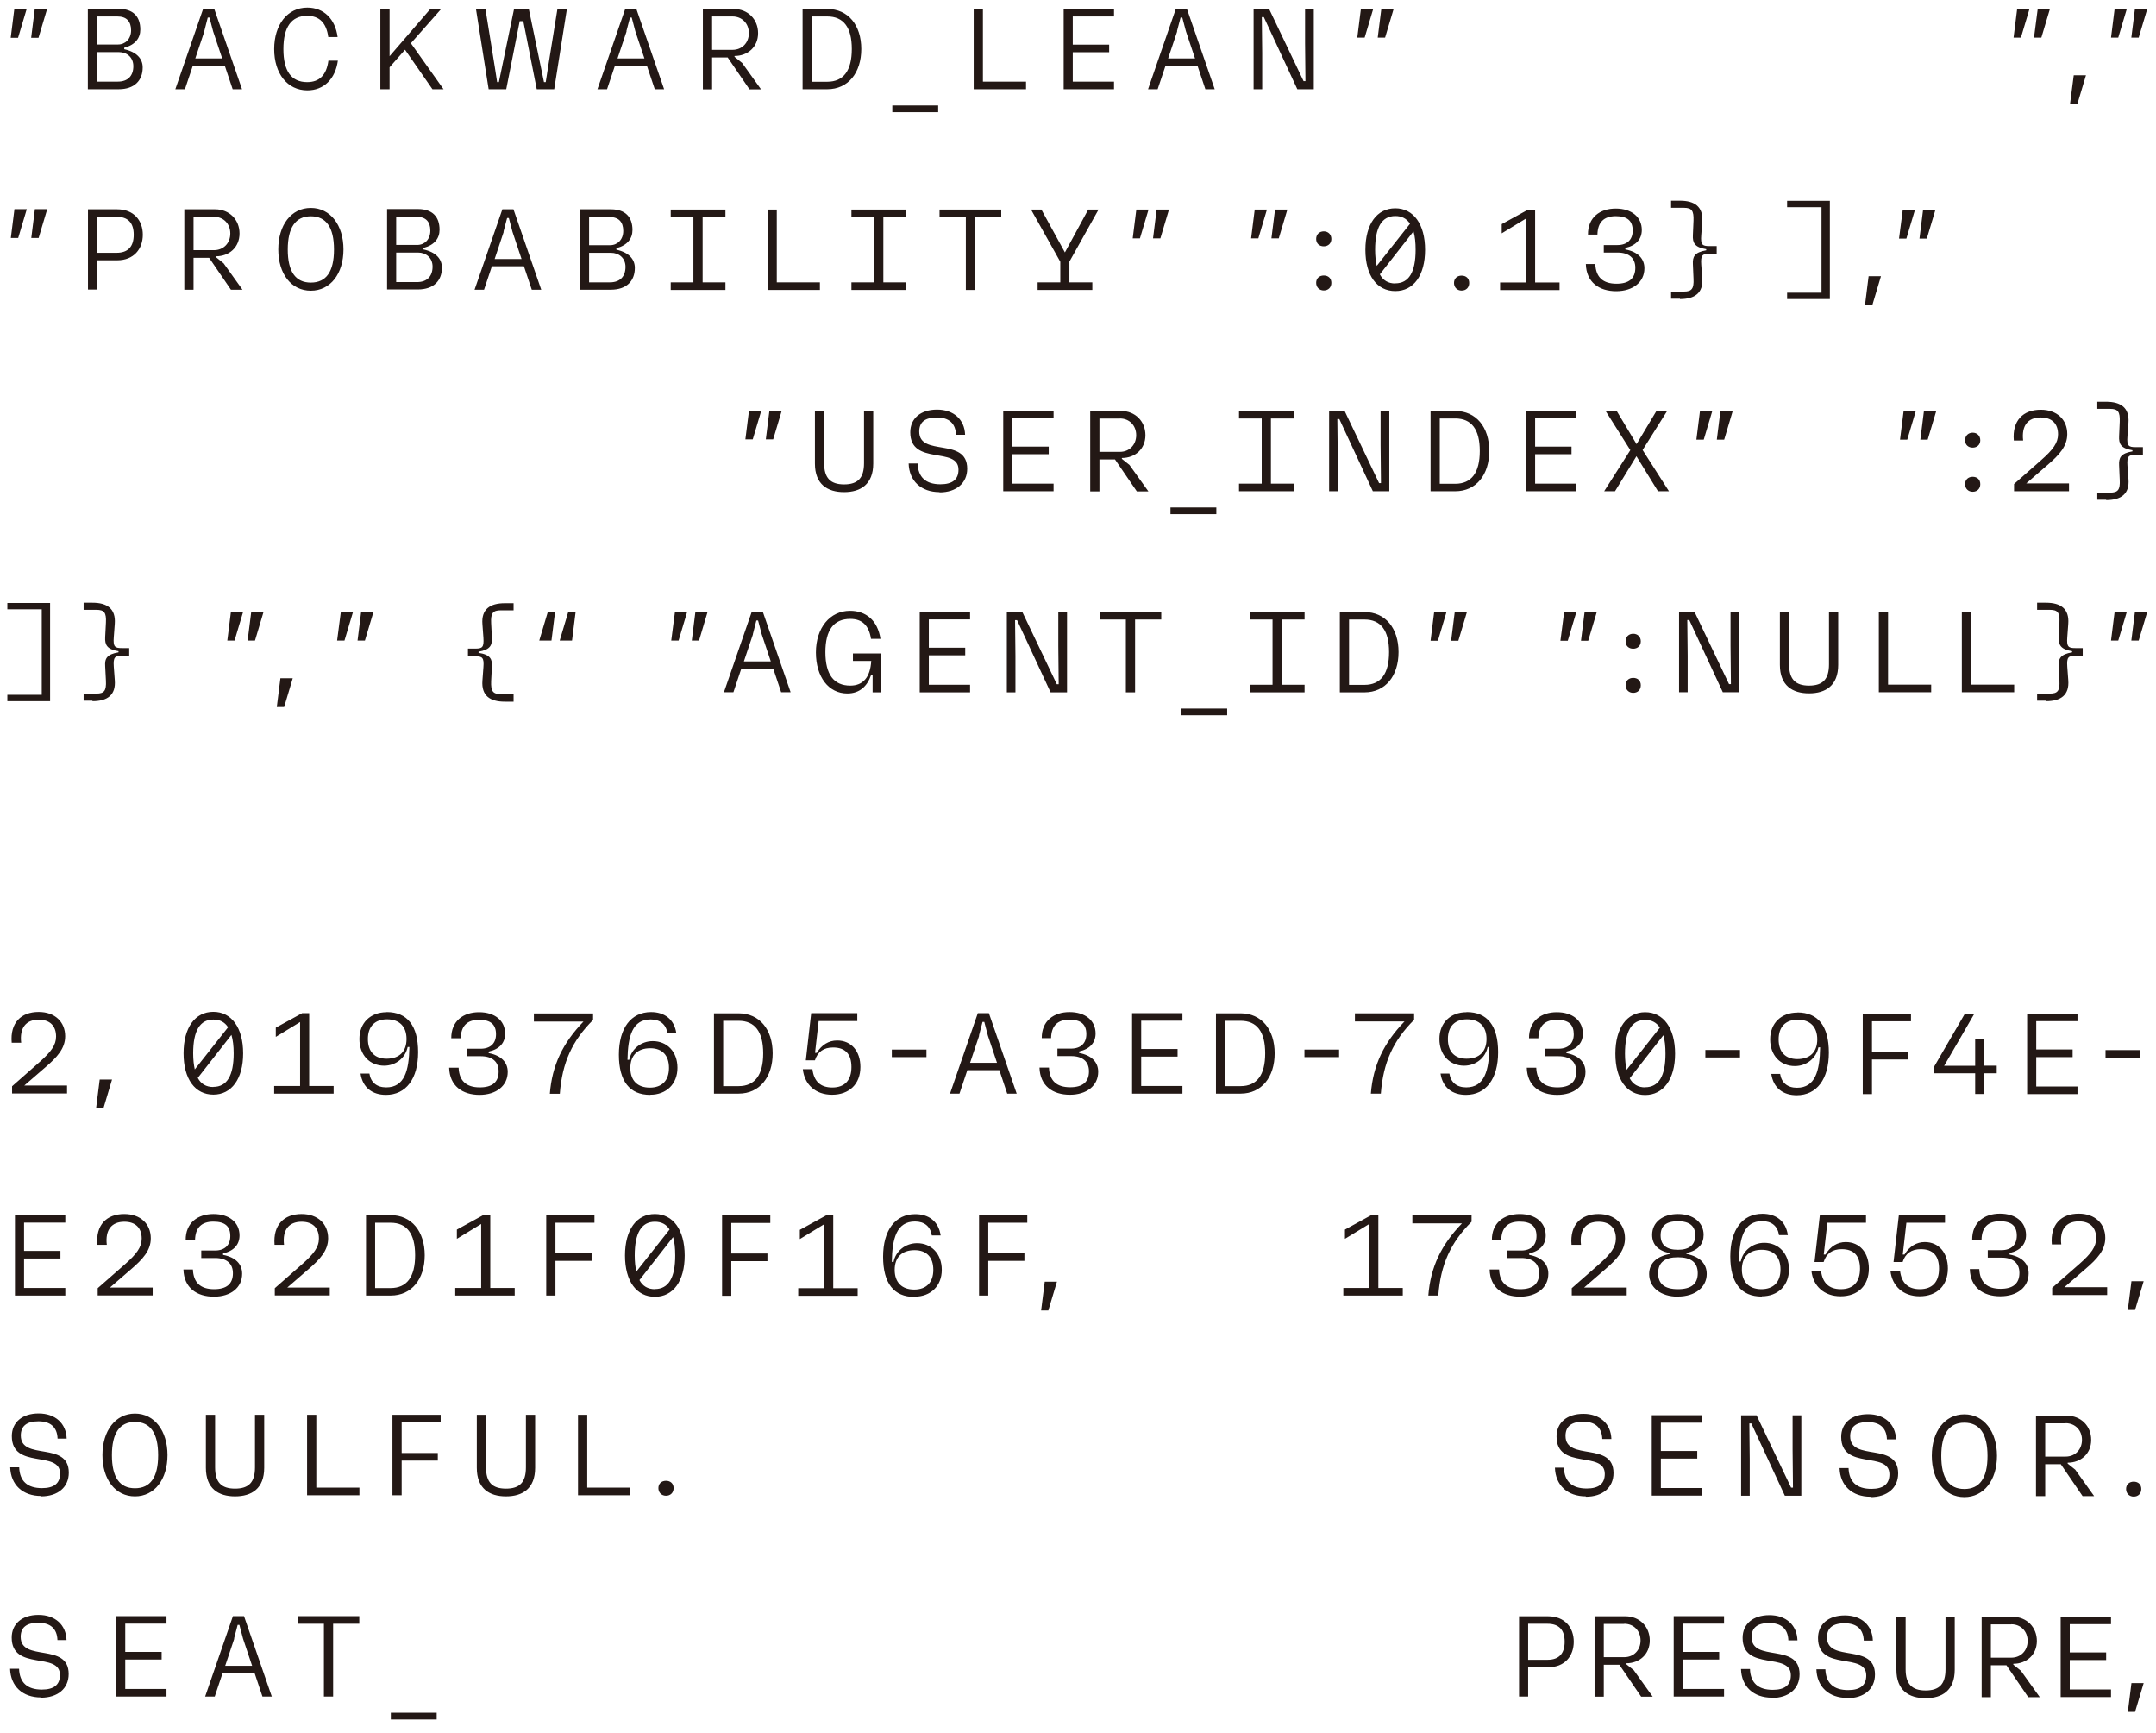
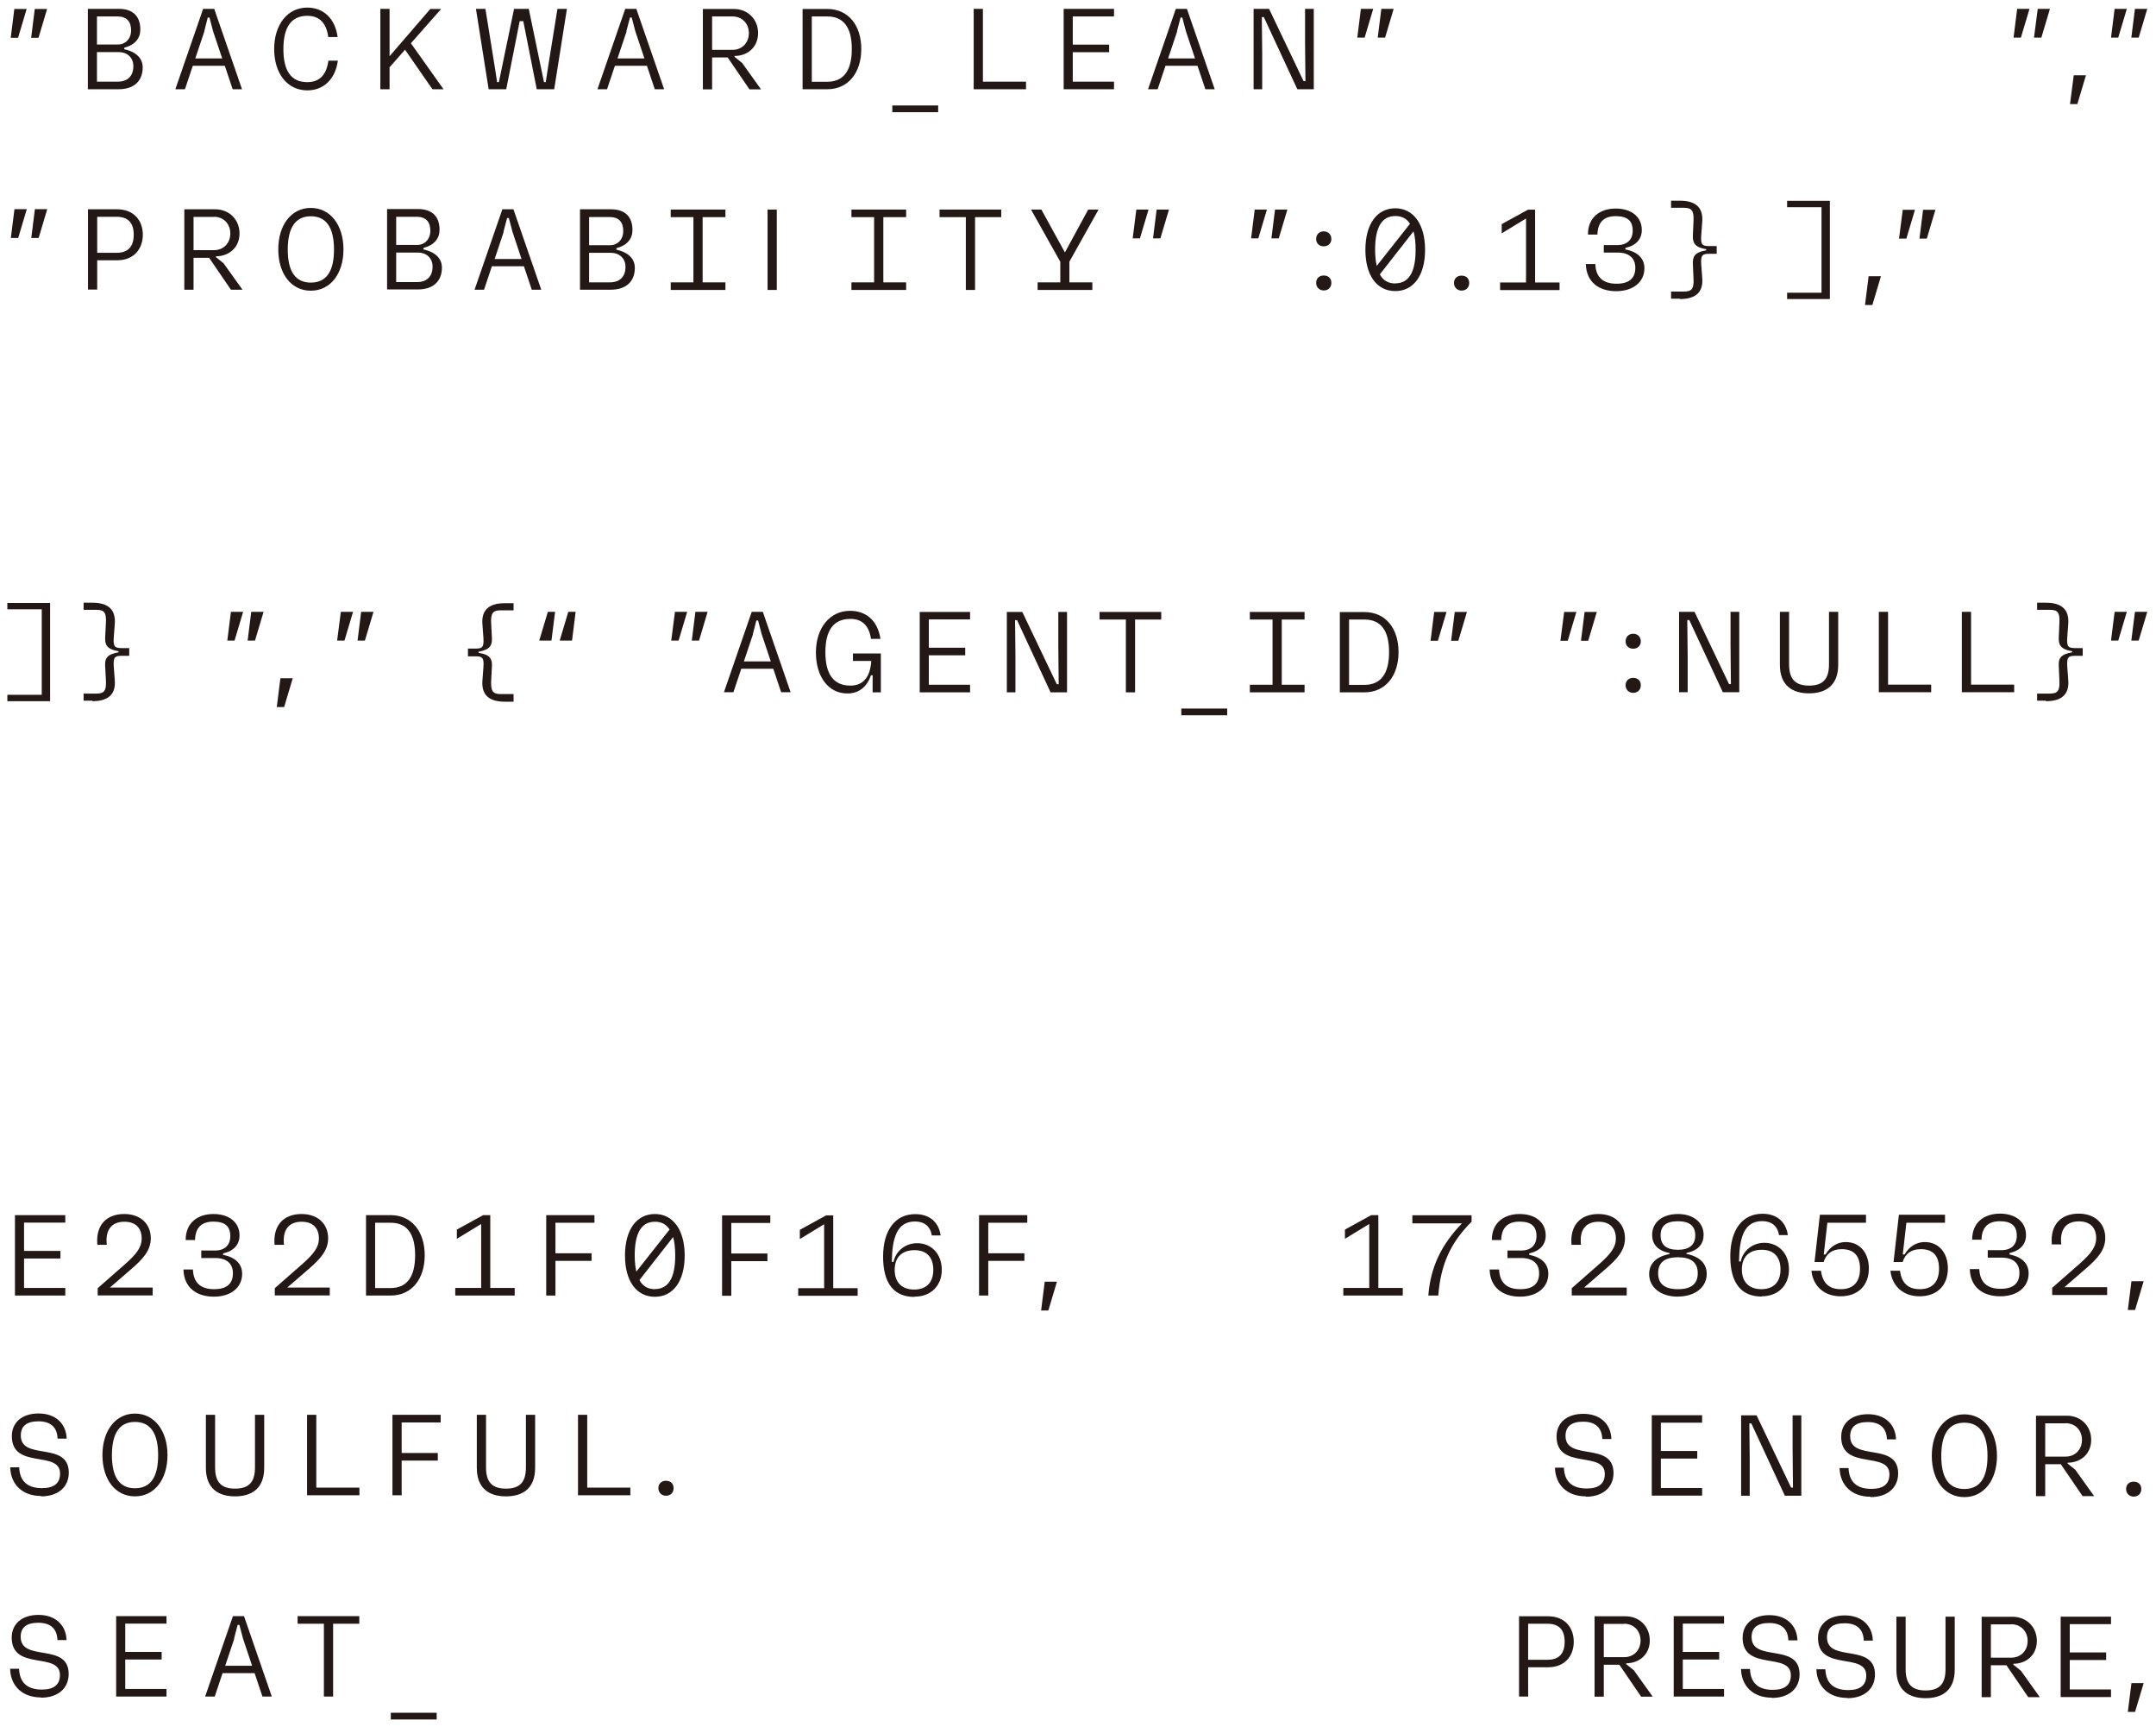
<svg xmlns="http://www.w3.org/2000/svg" width="173" height="139" viewBox="0 0 173 139" fill="none">
  <path d="M171.32 137.329L172.01 135.019H171.03L170.74 137.329H171.33H171.32ZM169.39 129.689H165.35V136.139H169.39V135.529H166.08V133.169H169V132.559H166.08V130.289H169.39V129.679V129.689ZM161.39 130.299C162.15 130.299 162.7 130.859 162.7 131.639C162.7 132.419 162.15 132.979 161.39 132.979H159.75V130.309H161.39V130.299ZM163.67 136.139L162.16 134.029L161.55 133.539V133.469C162.61 133.469 163.44 132.749 163.44 131.639C163.44 130.529 162.62 129.699 161.49 129.699H159.01V136.149H159.75V133.589H161L162.75 136.149H163.67V136.139ZM154.51 136.229C155.84 136.229 156.85 135.609 156.85 133.939V129.689H156.11V133.909C156.11 135.089 155.62 135.609 154.51 135.609C153.4 135.609 152.91 135.079 152.91 133.909V129.689H152.17V133.939C152.17 135.609 153.18 136.229 154.51 136.229ZM148.23 136.229C149.58 136.229 150.45 135.489 150.45 134.329C150.45 131.759 146.6 133.409 146.6 131.349C146.6 130.589 147.07 130.219 148.02 130.219C148.97 130.219 149.52 130.679 149.55 131.609H150.28C150.24 130.379 149.36 129.589 148.03 129.589C146.7 129.589 145.88 130.309 145.88 131.409C145.88 134.119 149.75 132.509 149.75 134.409C149.75 135.189 149.27 135.579 148.3 135.579C147.13 135.579 146.51 135.019 146.47 133.909H145.75C145.79 135.309 146.75 136.209 148.23 136.209M142.18 136.209C143.53 136.209 144.4 135.469 144.4 134.309C144.4 131.739 140.55 133.389 140.55 131.329C140.55 130.569 141.02 130.199 141.97 130.199C142.92 130.199 143.47 130.659 143.5 131.589H144.23C144.19 130.359 143.31 129.569 141.98 129.569C140.65 129.569 139.83 130.289 139.83 131.389C139.83 134.099 143.7 132.489 143.7 134.389C143.7 135.169 143.22 135.559 142.25 135.559C141.08 135.559 140.46 134.999 140.42 133.889H139.7C139.74 135.289 140.7 136.189 142.18 136.189M138.34 129.649H134.3V136.099H138.34V135.489H135.03V133.129H137.95V132.519H135.03V130.249H138.34V129.639V129.649ZM130.33 130.259C131.09 130.259 131.64 130.819 131.64 131.599C131.64 132.379 131.09 132.939 130.33 132.939H128.69V130.269H130.33V130.259ZM132.61 136.099L131.1 133.989L130.49 133.499V133.429C131.55 133.429 132.38 132.709 132.38 131.599C132.38 130.489 131.56 129.659 130.43 129.659H127.95V136.109H128.69V133.549H129.94L131.69 136.109H132.61V136.099ZM122.62 133.139V130.259H124.17C125.09 130.259 125.55 130.739 125.55 131.699C125.55 132.659 125.09 133.149 124.17 133.149H122.62V133.139ZM121.89 129.649V136.099H122.62V133.749H124.22C125.57 133.749 126.28 132.839 126.28 131.699C126.28 130.559 125.56 129.659 124.22 129.659H121.88L121.89 129.649ZM35.04 137.399H31.36V137.939H35.04V137.399ZM23.88 129.649V130.259H25.99V136.099H26.73V130.259H28.83V129.649H23.88ZM18.78 131.449L19.07 130.349H19.21L19.5 131.449L20.23 133.629H18.07L18.8 131.449H18.78ZM21.81 136.099L19.58 129.649H18.69L16.46 136.099H17.23L17.86 134.219H20.43L21.06 136.099H21.83H21.81ZM13.36 129.649H9.32V136.099H13.36V135.489H10.05V133.129H12.97V132.519H10.05V130.249H13.36V129.639V129.649ZM3.29 136.189C4.64 136.189 5.51 135.449 5.51 134.289C5.51 131.719 1.66 133.369 1.66 131.309C1.66 130.549 2.13 130.179 3.08 130.179C4.03 130.179 4.58 130.639 4.61 131.569H5.34C5.3 130.339 4.42 129.549 3.09 129.549C1.76 129.549 0.94 130.269 0.94 131.369C0.94 134.079 4.81 132.469 4.81 134.369C4.81 135.149 4.33 135.539 3.36 135.539C2.19 135.539 1.57 134.979 1.53 133.869H0.81C0.85 135.269 1.81 136.169 3.29 136.169" fill="#231815" />
  <path d="M171.21 120.059C171.57 120.059 171.82 119.819 171.82 119.449C171.82 119.079 171.57 118.859 171.21 118.859C170.85 118.859 170.6 119.089 170.6 119.449C170.6 119.809 170.86 120.059 171.21 120.059ZM165.75 114.169C166.51 114.169 167.06 114.729 167.06 115.509C167.06 116.289 166.51 116.849 165.75 116.849H164.11V114.179H165.75V114.169ZM168.03 120.009L166.52 117.899L165.91 117.409V117.339C166.97 117.339 167.8 116.619 167.8 115.509C167.8 114.399 166.98 113.569 165.85 113.569H163.37V120.019H164.11V117.459H165.36L167.11 120.019H168.03V120.009ZM157.62 119.449C156.38 119.449 155.77 118.569 155.77 116.799C155.77 115.029 156.39 114.129 157.62 114.129C158.85 114.129 159.48 115.019 159.48 116.799C159.48 118.579 158.85 119.449 157.62 119.449ZM157.62 120.099C159.19 120.099 160.24 118.739 160.24 116.789C160.24 114.839 159.19 113.459 157.62 113.459C156.05 113.459 155.01 114.829 155.01 116.789C155.01 118.749 156.05 120.099 157.62 120.099ZM150.09 120.099C151.44 120.099 152.31 119.359 152.31 118.199C152.31 115.629 148.46 117.279 148.46 115.219C148.46 114.459 148.93 114.079 149.88 114.079C150.83 114.079 151.38 114.539 151.41 115.469H152.14C152.1 114.239 151.22 113.449 149.89 113.449C148.56 113.449 147.74 114.169 147.74 115.269C147.74 117.979 151.61 116.369 151.61 118.269C151.61 119.049 151.13 119.439 150.16 119.439C148.99 119.439 148.37 118.879 148.33 117.769H147.61C147.65 119.169 148.61 120.069 150.09 120.069M140.4 119.979V117.069L140.37 114.189H140.53L143.22 119.989H144.54V113.539H143.84V116.289L143.87 119.339H143.72L140.95 113.539H139.71V119.989H140.41L140.4 119.979ZM136.58 113.529H132.54V119.979H136.58V119.369H133.27V117.009H136.19V116.399H133.27V114.129H136.58V113.519V113.529ZM127.25 120.069C128.6 120.069 129.47 119.329 129.47 118.169C129.47 115.599 125.62 117.249 125.62 115.189C125.62 114.429 126.09 114.049 127.04 114.049C127.99 114.049 128.54 114.509 128.57 115.439H129.3C129.26 114.209 128.38 113.419 127.05 113.419C125.72 113.419 124.9 114.139 124.9 115.239C124.9 117.949 128.77 116.339 128.77 118.239C128.77 119.019 128.29 119.409 127.32 119.409C126.15 119.409 125.53 118.849 125.49 117.739H124.77C124.81 119.139 125.77 120.039 127.25 120.039M53.44 119.989C53.8 119.989 54.05 119.749 54.05 119.379C54.05 119.009 53.8 118.789 53.44 118.789C53.08 118.789 52.83 119.019 52.83 119.379C52.83 119.739 53.09 119.989 53.44 119.989ZM47.12 113.499H46.38V119.949H50.58V119.339H47.12V113.499ZM40.6 120.039C41.93 120.039 42.94 119.419 42.94 117.749V113.499H42.2V117.719C42.2 118.899 41.71 119.419 40.6 119.419C39.49 119.419 39 118.899 39 117.719V113.499H38.26V117.749C38.26 119.419 39.27 120.039 40.6 120.039ZM35.36 113.499H31.49V119.949H32.23V117.169H35.13V116.559H32.23V114.109H35.36V113.499ZM25.38 113.499H24.64V119.949H28.84V119.339H25.38V113.499ZM18.86 120.039C20.19 120.039 21.2 119.419 21.2 117.749V113.499H20.46V117.719C20.46 118.899 19.97 119.419 18.86 119.419C17.75 119.419 17.26 118.899 17.26 117.719V113.499H16.52V117.749C16.52 119.419 17.53 120.039 18.86 120.039ZM10.83 119.389C9.6 119.389 8.98 118.509 8.98 116.739C8.98 114.969 9.6 114.069 10.83 114.069C12.06 114.069 12.69 114.959 12.69 116.739C12.69 118.519 12.06 119.389 10.83 119.389ZM10.83 120.039C12.4 120.039 13.44 118.679 13.44 116.729C13.44 114.779 12.39 113.399 10.83 113.399C9.27 113.399 8.22 114.769 8.22 116.729C8.22 118.689 9.26 120.039 10.83 120.039ZM3.3 120.039C4.65 120.039 5.52 119.299 5.52 118.139C5.52 115.569 1.67 117.219 1.67 115.159C1.67 114.399 2.14 114.019 3.09 114.019C4.04 114.019 4.59 114.479 4.62 115.409H5.35C5.31 114.179 4.43 113.389 3.1 113.389C1.77 113.389 0.95 114.109 0.95 115.209C0.95 117.919 4.82 116.309 4.82 118.209C4.82 118.989 4.34 119.379 3.37 119.379C2.2 119.379 1.58 118.819 1.54 117.709H0.82C0.86 119.109 1.82 120.009 3.3 120.009" fill="#231815" />
  <path d="M171.32 105.089L172.01 102.779H171.03L170.74 105.089H171.33H171.32ZM165.65 103.259L167.35 101.789C168.28 100.989 168.93 100.289 168.93 99.309C168.93 98.159 168.11 97.359 166.8 97.359C165.39 97.359 164.5 98.229 164.64 99.829H165.4C165.26 98.649 165.77 97.979 166.81 97.979C167.7 97.979 168.2 98.469 168.2 99.329C168.2 100.019 167.79 100.569 166.86 101.389L164.67 103.309V103.889H169.08V103.259H165.65ZM160.51 103.989C161.85 103.989 162.78 103.269 162.78 102.149C162.78 101.389 162.27 100.829 161.25 100.639V100.519C162.14 100.319 162.57 99.789 162.57 99.079C162.57 98.039 161.75 97.359 160.48 97.359C159.21 97.359 158.24 98.069 158.25 99.449H159C159.02 98.459 159.52 97.969 160.47 97.969C161.42 97.969 161.83 98.359 161.83 99.129C161.83 99.859 161.38 100.289 160.6 100.289H159.5V100.889H160.61C161.54 100.889 162.04 101.339 162.04 102.109C162.04 102.969 161.53 103.389 160.53 103.389C159.44 103.389 158.87 102.859 158.82 101.809H158.06C158.1 103.279 159.13 103.989 160.5 103.989M154.44 99.639C153.79 99.639 153.21 99.979 152.82 100.639H152.68L152.97 98.089H156.07V97.449H152.37L151.94 101.239H152.67C152.89 100.549 153.38 100.209 154.13 100.209C155.11 100.209 155.59 100.739 155.59 101.779C155.59 102.819 155.07 103.419 154.05 103.419C153.11 103.419 152.58 102.929 152.46 101.939H151.69C151.82 103.179 152.72 103.989 154.03 103.989C155.42 103.989 156.3 103.129 156.3 101.759C156.3 100.499 155.57 99.639 154.45 99.639M148.1 99.639C147.45 99.639 146.87 99.979 146.48 100.639H146.34L146.63 98.089H149.73V97.449H146.03L145.6 101.239H146.33C146.55 100.549 147.04 100.209 147.78 100.209C148.76 100.209 149.25 100.739 149.25 101.779C149.25 102.819 148.73 103.419 147.71 103.419C146.77 103.419 146.24 102.929 146.12 101.939H145.35C145.48 103.179 146.38 103.989 147.69 103.989C149.08 103.989 149.96 103.129 149.96 101.759C149.96 100.499 149.23 99.639 148.11 99.639M141.34 103.419C140.35 103.419 139.77 102.849 139.77 101.839C139.77 100.829 140.35 100.259 141.37 100.259C142.33 100.259 142.87 100.829 142.87 101.839C142.87 102.849 142.31 103.419 141.33 103.419M141.37 103.989C142.66 103.989 143.55 103.129 143.55 101.839C143.55 100.549 142.71 99.699 141.57 99.699C140.62 99.699 139.85 100.339 139.68 101.199H139.54C139.57 99.309 139.93 97.959 141.4 97.959C142.16 97.959 142.64 98.359 142.75 99.079H143.46C143.29 97.929 142.49 97.369 141.42 97.369C139.81 97.369 138.84 98.659 138.84 100.789C138.84 102.919 139.71 104.009 141.36 104.009M134.64 103.419C133.58 103.419 133.05 102.999 133.05 102.139C133.05 101.279 133.58 100.859 134.64 100.859C135.7 100.859 136.23 101.279 136.23 102.139C136.23 102.999 135.7 103.419 134.64 103.419ZM134.64 100.259C133.71 100.259 133.25 99.869 133.25 99.099C133.25 98.329 133.71 97.969 134.64 97.969C135.57 97.969 136.03 98.349 136.03 99.099C136.03 99.849 135.57 100.259 134.64 100.259ZM134.64 104.009C136.03 104.009 136.95 103.249 136.95 102.199C136.95 101.399 136.43 100.809 135.32 100.589V100.519C136.29 100.309 136.7 99.779 136.7 99.059C136.7 98.059 135.87 97.389 134.64 97.389C133.41 97.389 132.57 98.049 132.57 99.059C132.57 99.799 132.99 100.319 133.97 100.529V100.599C132.85 100.809 132.33 101.409 132.33 102.209C132.33 103.269 133.25 104.019 134.64 104.019M127.11 103.289L128.81 101.819C129.74 101.019 130.39 100.319 130.39 99.339C130.39 98.189 129.57 97.389 128.26 97.389C126.85 97.389 125.96 98.259 126.1 99.859H126.86C126.72 98.679 127.23 98.009 128.27 98.009C129.16 98.009 129.66 98.499 129.66 99.359C129.66 100.049 129.24 100.599 128.31 101.419L126.12 103.339V103.919H130.53V103.289H127.1H127.11ZM121.97 104.019C123.31 104.019 124.24 103.299 124.24 102.179C124.24 101.419 123.73 100.859 122.71 100.669V100.549C123.6 100.349 124.03 99.819 124.03 99.109C124.03 98.069 123.21 97.389 121.94 97.389C120.67 97.389 119.7 98.099 119.71 99.479H120.46C120.48 98.489 120.98 97.999 121.93 97.999C122.88 97.999 123.29 98.389 123.29 99.159C123.29 99.889 122.84 100.319 122.06 100.319H120.96V100.919H122.07C123 100.919 123.5 101.369 123.5 102.139C123.5 102.999 122.99 103.419 121.99 103.419C120.9 103.419 120.33 102.889 120.29 101.839H119.53C119.57 103.309 120.6 104.019 121.97 104.019ZM113.33 98.139H117.31C115.65 99.859 114.79 101.639 114.61 103.929H115.41C115.6 101.439 116.4 99.679 118.08 98.009V97.489H113.33V98.149V98.139ZM110.6 97.479H110.03L107.92 98.639V99.379L109.87 98.189V103.319H107.79V103.929H112.56V103.319H110.6V97.479ZM84.12 105.129L84.81 102.819H83.83L83.54 105.129H84.13H84.12ZM82.43 97.479H78.56V103.929H79.3V101.149H82.2V100.539H79.3V98.089H82.43V97.479ZM73.36 103.449C72.37 103.449 71.79 102.879 71.79 101.869C71.79 100.859 72.37 100.289 73.39 100.289C74.35 100.289 74.89 100.859 74.89 101.869C74.89 102.879 74.33 103.449 73.35 103.449M73.39 104.019C74.68 104.019 75.57 103.159 75.57 101.869C75.57 100.579 74.73 99.729 73.59 99.729C72.64 99.729 71.87 100.369 71.7 101.229H71.56C71.59 99.339 71.95 97.989 73.42 97.989C74.18 97.989 74.66 98.389 74.77 99.109H75.48C75.31 97.959 74.51 97.399 73.44 97.399C71.83 97.399 70.86 98.689 70.86 100.819C70.86 102.949 71.73 104.039 73.37 104.039M66.86 97.499H66.29L64.18 98.659V99.399L66.13 98.209V103.339H64.05V103.949H68.82V103.339H66.86V97.499ZM61.81 97.499H57.94V103.949H58.68V101.169H61.58V100.559H58.68V98.109H61.81V97.499ZM52.55 103.419C51.99 103.419 51.57 103.179 51.31 102.689L54.01 99.239C54.13 99.639 54.18 100.129 54.18 100.719C54.18 102.509 53.64 103.409 52.55 103.409M52.55 98.009C53.07 98.009 53.46 98.209 53.73 98.629L51.06 102.009C50.98 101.649 50.93 101.219 50.93 100.719C50.93 98.909 51.47 98.009 52.55 98.009ZM52.55 97.389C51.08 97.389 50.15 98.649 50.15 100.719C50.15 102.789 51.08 104.029 52.55 104.029C54.02 104.029 54.94 102.769 54.94 100.719C54.94 98.669 54.01 97.389 52.55 97.389ZM47.7 97.479H43.83V103.929H44.57V101.149H47.47V100.539H44.57V98.089H47.7V97.479ZM39.34 97.479H38.77L36.66 98.639V99.379L38.61 98.189V103.319H36.53V103.929H41.3V103.319H39.34V97.479ZM30.1 103.319V98.089H31.34C32.65 98.089 33.31 98.969 33.31 100.699C33.31 102.429 32.65 103.329 31.34 103.329H30.1V103.319ZM29.37 97.479V103.929H31.35C33.03 103.929 34.08 102.609 34.08 100.699C34.08 98.789 33.03 97.479 31.35 97.479H29.37ZM23.05 103.289L24.75 101.819C25.68 101.019 26.33 100.319 26.33 99.339C26.33 98.189 25.51 97.389 24.2 97.389C22.79 97.389 21.9 98.259 22.03 99.859H22.79C22.65 98.679 23.16 98.009 24.2 98.009C25.09 98.009 25.59 98.499 25.59 99.359C25.59 100.049 25.17 100.599 24.24 101.419L22.05 103.339V103.919H26.46V103.289H23.03H23.05ZM17.17 104.019C18.51 104.019 19.43 103.299 19.43 102.179C19.43 101.419 18.92 100.859 17.9 100.669V100.549C18.79 100.349 19.22 99.819 19.22 99.109C19.22 98.069 18.4 97.389 17.13 97.389C15.86 97.389 14.89 98.099 14.9 99.479H15.65C15.67 98.489 16.17 97.999 17.12 97.999C18.07 97.999 18.48 98.389 18.48 99.159C18.48 99.889 18.03 100.319 17.25 100.319H16.15V100.919H17.26C18.19 100.919 18.69 101.369 18.69 102.139C18.69 102.999 18.18 103.419 17.18 103.419C16.09 103.419 15.52 102.889 15.48 101.839H14.72C14.76 103.309 15.79 104.019 17.16 104.019M8.82 103.289L10.52 101.819C11.45 101.019 12.1 100.319 12.1 99.339C12.1 98.189 11.28 97.389 9.97 97.389C8.56 97.389 7.67 98.259 7.81 99.859H8.57C8.43 98.679 8.94 98.009 9.98 98.009C10.87 98.009 11.37 98.499 11.37 99.359C11.37 100.049 10.96 100.599 10.03 101.419L7.84 103.339V103.919H12.25V103.289H8.82ZM5.24 97.479H1.2V103.929H5.24V103.319H1.93V100.959H4.85V100.349H1.93V98.079H5.24V97.469V97.479Z" fill="#231815" />
-   <path d="M171.73 84.24H168.95V84.84H171.73V84.24ZM166.7 81.32H162.66V87.77H166.7V87.16H163.39V84.8H166.31V84.19H163.39V81.92H166.7V81.31V81.32ZM159.18 85.5V83.32H158.49V85.5H156L157.25 83.35L158.43 81.31H157.67L155.19 85.58V86.1H158.49V87.76H159.18V86.1H160.22V85.49H159.18V85.5ZM153.34 81.32H149.47V87.77H150.21V84.99H153.11V84.38H150.21V81.93H153.34V81.32ZM144.25 81.8C145.24 81.8 145.82 82.37 145.82 83.38C145.82 84.39 145.24 84.96 144.22 84.96C143.26 84.96 142.72 84.39 142.72 83.38C142.72 82.37 143.28 81.8 144.26 81.8M144.22 81.23C142.93 81.23 142.04 82.08 142.04 83.38C142.04 84.68 142.88 85.52 144.02 85.52C144.97 85.52 145.74 84.88 145.91 84.02H146.05C146.02 85.91 145.66 87.26 144.19 87.26C143.43 87.26 142.95 86.86 142.84 86.15H142.13C142.3 87.3 143.1 87.86 144.17 87.86C145.78 87.86 146.75 86.57 146.75 84.44C146.75 82.31 145.88 81.22 144.23 81.22M139.62 84.23H136.84V84.83H139.62V84.23ZM132.01 87.23C131.45 87.23 131.03 86.99 130.77 86.5L133.47 83.05C133.59 83.45 133.64 83.94 133.64 84.53C133.64 86.32 133.1 87.22 132.01 87.22M132.01 81.82C132.53 81.82 132.92 82.02 133.19 82.44L130.52 85.82C130.44 85.46 130.39 85.03 130.39 84.53C130.39 82.72 130.93 81.82 132.01 81.82ZM132.01 81.2C130.55 81.2 129.62 82.46 129.62 84.53C129.62 86.6 130.55 87.84 132.01 87.84C133.47 87.84 134.41 86.58 134.41 84.53C134.41 82.48 133.48 81.2 132.01 81.2ZM124.95 87.83C126.29 87.83 127.22 87.11 127.22 85.99C127.22 85.23 126.71 84.67 125.69 84.48V84.36C126.58 84.16 127.01 83.63 127.01 82.92C127.01 81.88 126.19 81.2 124.92 81.2C123.65 81.2 122.68 81.91 122.69 83.29H123.44C123.46 82.3 123.96 81.81 124.92 81.81C125.88 81.81 126.28 82.2 126.28 82.97C126.28 83.7 125.83 84.13 125.05 84.13H123.95V84.73H125.05C125.98 84.73 126.48 85.18 126.48 85.95C126.48 86.81 125.97 87.23 124.97 87.23C123.88 87.23 123.31 86.7 123.27 85.65H122.51C122.55 87.12 123.58 87.83 124.95 87.83ZM117.71 81.77C118.7 81.77 119.28 82.34 119.28 83.35C119.28 84.36 118.7 84.93 117.68 84.93C116.72 84.93 116.18 84.36 116.18 83.35C116.18 82.34 116.74 81.77 117.72 81.77M117.68 81.2C116.39 81.2 115.5 82.05 115.5 83.35C115.5 84.65 116.34 85.49 117.48 85.49C118.43 85.49 119.2 84.85 119.37 83.99H119.51C119.48 85.88 119.12 87.23 117.65 87.23C116.89 87.23 116.41 86.83 116.3 86.12H115.59C115.76 87.27 116.56 87.83 117.63 87.83C119.24 87.83 120.21 86.54 120.21 84.41C120.21 82.28 119.34 81.19 117.69 81.19M108.72 81.94H112.7C111.04 83.66 110.18 85.44 110 87.73H110.8C110.99 85.24 111.79 83.48 113.47 81.81V81.29H108.72V81.95V81.94ZM107.45 84.2H104.67V84.8H107.45V84.2ZM98.31 87.12V81.89H99.55C100.86 81.89 101.52 82.77 101.52 84.5C101.52 86.23 100.86 87.13 99.55 87.13H98.31V87.12ZM97.57 81.28V87.73H99.55C101.23 87.73 102.28 86.41 102.28 84.5C102.28 82.59 101.23 81.29 99.55 81.29H97.57V81.28ZM94.88 81.28H90.84V87.73H94.88V87.12H91.57V84.76H94.49V84.15H91.57V81.88H94.88V81.27V81.28ZM85.85 87.82C87.19 87.82 88.12 87.1 88.12 85.98C88.12 85.22 87.61 84.66 86.59 84.47V84.35C87.48 84.15 87.91 83.62 87.91 82.91C87.91 81.87 87.09 81.19 85.82 81.19C84.55 81.19 83.58 81.9 83.59 83.28H84.34C84.36 82.29 84.86 81.8 85.81 81.8C86.76 81.8 87.17 82.19 87.17 82.96C87.17 83.69 86.72 84.12 85.94 84.12H84.85V84.72H85.95C86.88 84.72 87.38 85.17 87.38 85.94C87.38 86.8 86.87 87.22 85.87 87.22C84.78 87.22 84.21 86.69 84.17 85.64H83.41C83.45 87.11 84.48 87.82 85.85 87.82ZM78.55 83.08L78.84 81.98H78.98L79.27 83.08L80 85.26H77.84L78.57 83.08H78.55ZM81.58 87.73L79.35 81.28H78.46L76.23 87.73H76.99L77.62 85.85H80.19L80.82 87.73H81.58ZM74.34 84.2H71.56V84.8H74.34V84.2ZM67.16 83.47C66.51 83.47 65.93 83.81 65.54 84.46H65.4L65.69 81.91H68.79V81.28H65.09L64.66 85.06H65.39C65.61 84.37 66.1 84.03 66.85 84.03C67.83 84.03 68.32 84.56 68.32 85.6C68.32 86.64 67.8 87.24 66.78 87.24C65.84 87.24 65.31 86.75 65.19 85.77H64.42C64.55 87.01 65.45 87.82 66.76 87.82C68.15 87.82 69.04 86.96 69.04 85.59C69.04 84.33 68.31 83.47 67.19 83.47M58.03 87.12V81.89H59.27C60.58 81.89 61.24 82.77 61.24 84.5C61.24 86.23 60.58 87.13 59.27 87.13H58.03V87.12ZM57.29 81.28V87.73H59.27C60.95 87.73 62 86.41 62 84.5C62 82.59 60.95 81.29 59.27 81.29H57.29V81.28ZM52.15 87.25C51.15 87.25 50.58 86.68 50.58 85.67C50.58 84.66 51.16 84.09 52.18 84.09C53.14 84.09 53.68 84.66 53.68 85.67C53.68 86.68 53.12 87.25 52.14 87.25M52.18 87.82C53.47 87.82 54.36 86.96 54.36 85.66C54.36 84.36 53.52 83.52 52.38 83.52C51.43 83.52 50.66 84.16 50.49 85.02H50.35C50.38 83.13 50.74 81.78 52.21 81.78C52.97 81.78 53.45 82.18 53.56 82.9H54.27C54.11 81.75 53.3 81.19 52.24 81.19C50.63 81.19 49.66 82.48 49.66 84.61C49.66 86.74 50.53 87.83 52.17 87.83M42.84 81.95H46.82C45.16 83.67 44.3 85.45 44.12 87.74H44.92C45.11 85.25 45.91 83.49 47.59 81.82V81.3H42.84V81.96V81.95ZM38.47 87.83C39.81 87.83 40.74 87.11 40.74 85.99C40.74 85.23 40.23 84.67 39.21 84.48V84.36C40.11 84.16 40.53 83.63 40.53 82.92C40.53 81.88 39.71 81.2 38.44 81.2C37.17 81.2 36.2 81.91 36.21 83.29H36.97C36.99 82.3 37.49 81.81 38.44 81.81C39.39 81.81 39.8 82.2 39.8 82.97C39.8 83.7 39.35 84.13 38.57 84.13H37.48V84.73H38.58C39.51 84.73 40.01 85.18 40.01 85.95C40.01 86.81 39.5 87.23 38.5 87.23C37.41 87.23 36.84 86.7 36.8 85.65H36.04C36.08 87.12 37.11 87.83 38.48 87.83M31.05 81.77C32.04 81.77 32.62 82.34 32.62 83.35C32.62 84.36 32.04 84.93 31.02 84.93C30.06 84.93 29.52 84.36 29.52 83.35C29.52 82.34 30.08 81.77 31.06 81.77M31.02 81.2C29.73 81.2 28.84 82.05 28.84 83.35C28.84 84.65 29.68 85.49 30.82 85.49C31.77 85.49 32.54 84.85 32.71 83.99H32.85C32.82 85.88 32.46 87.23 30.99 87.23C30.23 87.23 29.75 86.83 29.64 86.12H28.93C29.1 87.27 29.9 87.83 30.97 87.83C32.58 87.83 33.55 86.54 33.55 84.41C33.55 82.28 32.68 81.19 31.03 81.19M24.81 81.28H24.24L22.13 82.44V83.18L24.08 81.99V87.12H22V87.73H26.77V87.12H24.81V81.28ZM17.11 87.2C16.55 87.2 16.13 86.96 15.87 86.47L18.57 83.02C18.69 83.42 18.75 83.91 18.75 84.5C18.75 86.29 18.21 87.19 17.12 87.19M17.12 81.79C17.64 81.79 18.03 81.99 18.3 82.41L15.63 85.79C15.55 85.43 15.5 85 15.5 84.5C15.5 82.69 16.04 81.79 17.12 81.79ZM17.12 81.17C15.65 81.17 14.73 82.43 14.73 84.5C14.73 86.57 15.66 87.81 17.12 87.81C18.58 87.81 19.51 86.55 19.51 84.5C19.51 82.45 18.58 81.17 17.12 81.17ZM8.3 88.91L8.99 86.6H8L7.71 88.91H8.3ZM1.95 87.08L3.65 85.61C4.58 84.81 5.23 84.11 5.23 83.13C5.23 81.98 4.41 81.18 3.1 81.18C1.69 81.18 0.8 82.05 0.94 83.65H1.7C1.56 82.47 2.07 81.8 3.11 81.8C4 81.8 4.5 82.29 4.5 83.15C4.5 83.84 4.09 84.39 3.16 85.21L0.97 87.14V87.72H5.38V87.08H1.95Z" fill="#231815" />
  <path d="M171.61 51.39L172.3 49.08H171.31L171.02 51.39H171.61ZM169.97 51.39L170.66 49.08H169.68L169.39 51.39H169.98H169.97ZM164.17 56.25C165.35 56.25 166.06 55.77 165.96 54.56L165.88 53.48C165.83 52.71 165.97 52.61 166.52 52.61H167.12V51.99H166.52C165.97 51.99 165.82 51.89 165.88 51.12L165.96 50.04C166.05 48.83 165.35 48.35 164.17 48.35H163.46V48.92H164.49C165.12 48.92 165.29 49.15 165.25 49.95L165.2 51.11C165.17 51.71 165.32 52.09 166.27 52.24V52.33C165.31 52.49 165.16 52.85 165.2 53.45L165.25 54.61C165.29 55.41 165.11 55.64 164.49 55.64H163.46V56.21H164.17V56.25ZM158.16 49.08H157.42V55.53H161.62V54.92H158.16V49.08ZM151.5 49.08H150.76V55.53H154.96V54.92H151.5V49.08ZM145.16 55.62C146.49 55.62 147.5 55 147.5 53.33V49.08H146.76V53.3C146.76 54.48 146.27 55 145.16 55C144.05 55 143.56 54.47 143.56 53.3V49.08H142.82V53.33C142.82 55 143.83 55.62 145.16 55.62ZM135.42 55.53V52.62L135.39 49.74H135.55L138.24 55.53H139.56V49.08H138.86V51.83L138.89 54.88H138.74L135.97 49.08H134.73V55.53H135.43H135.42ZM131.05 55.58C131.41 55.58 131.66 55.34 131.66 54.97C131.66 54.6 131.41 54.38 131.05 54.38C130.69 54.38 130.44 54.61 130.44 54.97C130.44 55.33 130.7 55.58 131.05 55.58ZM131.05 50.84C130.7 50.84 130.44 51.08 130.44 51.45C130.44 51.82 130.7 52.04 131.05 52.04C131.4 52.04 131.66 51.81 131.66 51.45C131.66 51.09 131.41 50.84 131.05 50.84ZM127.44 51.4L128.13 49.09H127.15L126.86 51.4H127.45H127.44ZM125.8 51.4L126.49 49.09H125.51L125.21 51.4H125.8ZM117.02 51.4L117.71 49.09H116.73L116.44 51.4H117.03H117.02ZM115.38 51.4L116.07 49.09H115.08L114.79 51.4H115.38ZM108.25 54.93V49.7H109.49C110.8 49.7 111.46 50.58 111.46 52.31C111.46 54.04 110.8 54.94 109.49 54.94H108.25V54.93ZM107.51 49.09V55.54H109.49C111.17 55.54 112.22 54.22 112.22 52.31C112.22 50.4 111.17 49.1 109.49 49.1H107.51V49.09ZM104.68 49.09H100.29V49.7H102.11V54.93H100.29V55.54H104.68V54.93H102.85V49.7H104.68V49.09ZM98.47 56.84H94.79V57.38H98.47V56.84ZM88.23 49.09V49.7H90.34V55.54H91.08V49.7H93.18V49.09H88.23ZM81.48 55.54V52.63L81.45 49.75H81.61L84.3 55.54H85.62V49.09H84.92V51.84L84.95 54.89H84.8L82.03 49.09H80.79V55.54H81.49H81.48ZM77.84 49.09H73.8V55.54H77.84V54.93H74.53V52.57H77.45V51.96H74.53V49.69H77.84V49.08V49.09ZM68.44 53.02H69.91C69.83 54.34 69.25 55 68.23 55C66.9 55 66.23 54.1 66.23 52.32C66.23 50.54 66.9 49.65 68.23 49.65C69.18 49.65 69.73 50.18 69.89 51.25H70.65C70.42 49.75 69.47 49 68.21 49C66.59 49 65.47 50.37 65.47 52.34C65.47 54.31 66.49 55.63 67.99 55.63C68.98 55.63 69.59 55.04 69.89 54.17H70.02V55.54H70.68V52.42H68.44V53.03V53.02ZM60.41 50.88L60.69 49.78H60.83L61.12 50.88L61.85 53.06H59.69L60.42 50.88H60.41ZM63.44 55.53L61.21 49.08H60.32L58.09 55.53H58.85L59.48 53.65H62.05L62.68 55.53H63.44ZM56.09 51.39L56.78 49.08H55.8L55.51 51.39H56.1H56.09ZM54.45 51.39L55.14 49.08H54.16L53.86 51.39H54.45ZM45.6 49.08L44.91 51.39H45.9L46.19 49.08H45.6ZM43.96 49.08L43.27 51.39H44.25L44.54 49.08H43.95H43.96ZM41.21 56.25V55.68H40.18C39.55 55.68 39.38 55.45 39.41 54.65L39.47 53.49C39.51 52.89 39.36 52.52 38.4 52.37V52.28C39.35 52.12 39.5 51.75 39.47 51.15L39.41 49.99C39.37 49.19 39.55 48.96 40.18 48.96H41.21V48.39H40.5C39.32 48.39 38.61 48.87 38.71 50.08L38.79 51.16C38.84 51.93 38.7 52.03 38.15 52.03H37.55V52.65H38.15C38.7 52.65 38.85 52.75 38.79 53.52L38.71 54.6C38.62 55.81 39.32 56.29 40.5 56.29H41.21V56.25ZM29.28 51.39L29.97 49.08H28.98L28.69 51.39H29.28ZM27.64 51.39L28.33 49.08H27.35L27.05 51.39H27.64ZM22.8 56.72L23.49 54.41H22.5L22.21 56.72H22.8ZM20.46 51.39L21.15 49.08H20.16L19.87 51.39H20.46ZM18.82 51.39L19.51 49.08H18.53L18.24 51.39H18.83H18.82ZM7.42 56.25C8.6 56.25 9.31 55.77 9.21 54.56L9.13 53.48C9.08 52.71 9.22 52.61 9.77 52.61H10.37V51.99H9.77C9.22 51.99 9.07 51.89 9.13 51.12L9.21 50.04C9.3 48.83 8.6 48.35 7.42 48.35H6.71V48.92H7.74C8.37 48.92 8.54 49.15 8.5 49.95L8.44 51.11C8.41 51.71 8.56 52.09 9.51 52.24V52.33C8.55 52.49 8.4 52.85 8.44 53.45L8.5 54.61C8.54 55.41 8.36 55.64 7.74 55.64H6.71V56.21H7.42V56.25ZM4.02 48.37H0.59V48.88H3.35V55.74H0.59V56.25H4.02V48.37Z" fill="#231815" />
-   <path d="M169 40.118C170.18 40.118 170.89 39.639 170.79 38.438L170.71 37.358C170.66 36.599 170.8 36.489 171.35 36.489H171.95V35.868H171.35C170.8 35.868 170.65 35.769 170.71 34.998L170.79 33.919C170.88 32.709 170.18 32.228 169 32.228H168.29V32.798H169.32C169.95 32.798 170.12 33.029 170.09 33.828L170.04 34.989C170.01 35.589 170.16 35.968 171.11 36.118V36.209C170.15 36.368 170.01 36.739 170.04 37.328L170.09 38.489C170.13 39.288 169.95 39.519 169.32 39.519H168.29V40.089H169V40.118ZM162.6 38.769L164.3 37.298C165.23 36.498 165.88 35.798 165.88 34.819C165.88 33.669 165.06 32.868 163.75 32.868C162.34 32.868 161.45 33.739 161.59 35.339H162.34C162.2 34.158 162.71 33.489 163.75 33.489C164.64 33.489 165.14 33.978 165.14 34.839C165.14 35.529 164.73 36.078 163.8 36.898L161.61 38.828V39.408H166.02V38.779H162.59L162.6 38.769ZM158.29 39.449C158.65 39.449 158.9 39.209 158.9 38.839C158.9 38.468 158.65 38.248 158.29 38.248C157.93 38.248 157.68 38.478 157.68 38.839C157.68 39.199 157.94 39.449 158.29 39.449ZM158.29 34.709C157.94 34.709 157.68 34.949 157.68 35.319C157.68 35.688 157.94 35.908 158.29 35.908C158.64 35.908 158.9 35.678 158.9 35.319C158.9 34.959 158.65 34.709 158.29 34.709ZM154.68 35.269L155.37 32.959H154.38L154.09 35.269H154.68ZM153.04 35.269L153.73 32.959H152.75L152.46 35.269H153.05H153.04ZM138.35 35.269L139.04 32.959H138.05L137.76 35.269H138.35ZM136.71 35.269L137.4 32.959H136.41L136.12 35.269H136.71ZM131.8 36.108L133.78 32.959H132.92L131.32 35.629L129.72 32.959H128.83L130.82 36.108L128.72 39.408H129.59L131.31 36.599L133.04 39.408H133.92L131.81 36.108H131.8ZM126.49 32.959H122.45V39.408H126.49V38.798H123.18V36.438H126.1V35.828H123.18V33.559H126.49V32.949V32.959ZM115.53 38.798V33.569H116.77C118.08 33.569 118.74 34.449 118.74 36.178C118.74 37.908 118.08 38.809 116.77 38.809H115.53V38.798ZM114.79 32.959V39.408H116.77C118.45 39.408 119.5 38.089 119.5 36.178C119.5 34.269 118.45 32.968 116.77 32.968H114.79V32.959ZM107.34 39.408V36.498L107.31 33.618H107.47L110.16 39.408H111.48V32.959H110.78V35.709L110.81 38.758H110.66L107.89 32.959H106.65V39.408H107.35H107.34ZM103.81 32.959H99.42V33.569H101.24V38.798H99.42V39.408H103.81V38.798H101.98V33.569H103.81V32.959ZM97.6 40.709H93.92V41.248H97.6V40.709ZM89.86 33.569C90.62 33.569 91.17 34.129 91.17 34.908C91.17 35.688 90.62 36.248 89.86 36.248H88.22V33.578H89.86V33.569ZM92.14 39.408L90.63 37.298L90.02 36.809V36.739C91.08 36.739 91.91 36.019 91.91 34.908C91.91 33.798 91.09 32.968 89.96 32.968H87.48V39.419H88.22V36.858H89.47L91.22 39.419H92.14V39.408ZM84.54 32.959H80.5V39.408H84.54V38.798H81.23V36.438H84.15V35.828H81.23V33.559H84.54V32.949V32.959ZM75.39 39.498C76.74 39.498 77.61 38.748 77.61 37.599C77.61 35.029 73.76 36.678 73.76 34.618C73.76 33.858 74.23 33.489 75.18 33.489C76.13 33.489 76.68 33.949 76.71 34.879H77.44C77.4 33.648 76.52 32.858 75.19 32.858C73.86 32.858 73.04 33.578 73.04 34.678C73.04 37.389 76.91 35.779 76.91 37.678C76.91 38.459 76.43 38.849 75.46 38.849C74.29 38.849 73.67 38.288 73.63 37.178H72.91C72.95 38.578 73.91 39.478 75.39 39.478M67.73 39.478C69.06 39.478 70.07 38.849 70.07 37.188V32.938H69.33V37.158C69.33 38.339 68.84 38.858 67.73 38.858C66.62 38.858 66.13 38.328 66.13 37.158V32.938H65.39V37.188C65.39 38.858 66.4 39.478 67.73 39.478ZM62.04 35.248L62.73 32.938H61.74L61.45 35.248H62.04ZM60.4 35.248L61.09 32.938H60.1L59.81 35.248H60.4Z" fill="#231815" />
-   <path d="M154.61 19.14L155.3 16.83H154.31L154.02 19.14H154.61ZM152.97 19.14L153.66 16.83H152.68L152.38 19.14H152.97ZM150.24 24.47L150.93 22.16H149.94L149.65 24.47H150.24ZM146.83 16.11H143.4V16.62H146.16V23.48H143.4V23.99H146.83V16.11ZM134.8 23.99C135.98 23.99 136.69 23.51 136.59 22.31L136.51 21.23C136.46 20.47 136.6 20.36 137.15 20.36H137.75V19.74H137.15C136.6 19.74 136.45 19.64 136.51 18.87L136.59 17.79C136.68 16.58 135.98 16.1 134.8 16.1H134.09V16.67H135.12C135.75 16.67 135.92 16.9 135.89 17.7L135.84 18.86C135.81 19.46 135.96 19.84 136.91 19.99V20.08C135.95 20.24 135.81 20.61 135.84 21.2L135.89 22.36C135.93 23.16 135.75 23.39 135.12 23.39H134.09V23.96H134.8V23.99ZM129.68 23.36C131.02 23.36 131.95 22.64 131.95 21.52C131.95 20.76 131.44 20.2 130.42 20.01V19.89C131.31 19.69 131.74 19.16 131.74 18.45C131.74 17.41 130.92 16.73 129.65 16.73C128.38 16.73 127.41 17.44 127.42 18.82H128.18C128.2 17.83 128.7 17.34 129.65 17.34C130.6 17.34 131.01 17.73 131.01 18.5C131.01 19.23 130.56 19.66 129.78 19.66H128.69V20.26H129.79C130.72 20.26 131.22 20.71 131.22 21.48C131.22 22.34 130.71 22.76 129.71 22.76C128.62 22.76 128.05 22.23 128.01 21.18H127.25C127.29 22.65 128.32 23.36 129.69 23.36M123.18 16.82H122.61L120.5 17.98V18.72L122.45 17.53V22.66H120.37V23.27H125.14V22.66H123.18V16.82ZM117.28 23.31C117.64 23.31 117.89 23.07 117.89 22.7C117.89 22.33 117.64 22.11 117.28 22.11C116.92 22.11 116.67 22.34 116.67 22.7C116.67 23.06 116.93 23.31 117.28 23.31ZM111.96 22.74C111.4 22.74 110.98 22.5 110.72 22.01L113.42 18.56C113.54 18.96 113.59 19.45 113.59 20.04C113.59 21.83 113.05 22.73 111.96 22.73M111.96 17.33C112.48 17.33 112.87 17.53 113.14 17.95L110.47 21.33C110.39 20.97 110.34 20.54 110.34 20.04C110.34 18.23 110.88 17.33 111.96 17.33ZM111.96 16.71C110.49 16.71 109.56 17.97 109.56 20.04C109.56 22.11 110.49 23.35 111.96 23.35C113.43 23.35 114.35 22.09 114.35 20.04C114.35 17.99 113.42 16.71 111.96 16.71ZM106.22 23.3C106.58 23.3 106.83 23.06 106.83 22.69C106.83 22.32 106.58 22.1 106.22 22.1C105.86 22.1 105.61 22.33 105.61 22.69C105.61 23.05 105.87 23.3 106.22 23.3ZM106.22 18.56C105.87 18.56 105.61 18.8 105.61 19.17C105.61 19.54 105.87 19.76 106.22 19.76C106.57 19.76 106.83 19.53 106.83 19.17C106.83 18.81 106.58 18.56 106.22 18.56ZM102.61 19.12L103.3 16.81H102.31L102.02 19.12H102.61ZM100.97 19.12L101.66 16.81H100.68L100.39 19.12H100.98H100.97ZM93.11 19.12L93.8 16.81H92.81L92.52 19.12H93.11ZM91.47 19.12L92.16 16.81H91.18L90.89 19.12H91.48H91.47ZM88.16 16.81H87.32L85.45 20.25L83.56 16.81H82.73L85.08 21V22.65H83.26V23.26H87.65V22.65H85.81V20.99L88.15 16.81H88.16ZM75.39 16.81V17.42H77.5V23.26H78.24V17.42H80.34V16.81H75.39ZM72.71 16.81H68.32V17.42H70.14V22.65H68.32V23.26H72.71V22.65H70.88V17.42H72.71V16.81ZM62.33 16.81H61.59V23.26H65.79V22.65H62.33V16.81ZM58.21 16.81H53.82V17.42H55.64V22.65H53.82V23.26H58.21V22.65H56.38V17.42H58.21V16.81ZM47.27 22.65V20.28H49.02C49.67 20.28 50.19 20.7 50.19 21.41C50.19 22.17 49.76 22.65 48.94 22.65H47.27ZM50.01 18.53C50.01 19.23 49.54 19.67 48.96 19.67H47.27V17.41H48.91C49.64 17.41 50.01 17.8 50.01 18.52M49.46 19.91C50.34 19.68 50.75 19.14 50.75 18.45C50.75 17.41 50.18 16.79 49.02 16.79H46.54V23.24H49.01C50.27 23.24 50.94 22.55 50.94 21.49C50.94 20.79 50.46 20.25 49.46 20.03V19.9V19.91ZM40.4 18.59L40.69 17.49H40.83L41.12 18.59L41.85 20.78H39.69L40.42 18.59H40.4ZM43.43 23.24L41.2 16.79H40.31L38.08 23.24H38.84L39.47 21.36H42.04L42.67 23.24H43.43ZM31.79 22.63V20.26H33.54C34.19 20.26 34.71 20.68 34.71 21.39C34.71 22.15 34.28 22.63 33.46 22.63H31.79ZM34.53 18.51C34.53 19.21 34.06 19.65 33.48 19.65H31.79V17.39H33.43C34.16 17.39 34.53 17.78 34.53 18.5M33.98 19.89C34.86 19.66 35.27 19.12 35.27 18.43C35.27 17.39 34.7 16.77 33.54 16.77H31.06V23.22H33.53C34.79 23.22 35.46 22.53 35.46 21.47C35.46 20.77 34.98 20.23 33.98 20.01V19.88V19.89ZM24.94 22.67C23.71 22.67 23.09 21.78 23.09 20.02C23.09 18.26 23.71 17.35 24.94 17.35C26.17 17.35 26.8 18.24 26.8 20.02C26.8 21.8 26.17 22.67 24.94 22.67ZM24.94 23.32C26.51 23.32 27.56 21.96 27.56 20.01C27.56 18.06 26.51 16.68 24.94 16.68C23.37 16.68 22.33 18.05 22.33 20.01C22.33 21.97 23.37 23.32 24.94 23.32ZM17.17 17.39C17.93 17.39 18.48 17.95 18.48 18.73C18.48 19.51 17.93 20.07 17.17 20.07H15.53V17.4H17.17V17.39ZM19.45 23.23L17.94 21.12L17.33 20.63V20.56C18.39 20.56 19.22 19.84 19.22 18.73C19.22 17.62 18.4 16.79 17.27 16.79H14.79V23.24H15.53V20.68H16.78L18.53 23.24H19.45V23.23ZM7.8 20.27V17.39H9.35C10.27 17.39 10.73 17.87 10.73 18.83C10.73 19.79 10.27 20.28 9.35 20.28H7.8V20.27ZM7.06 16.78V23.23H7.8V20.88H9.4C10.74 20.88 11.46 19.97 11.46 18.83C11.46 17.69 10.74 16.79 9.4 16.79H7.06V16.78ZM3.1 19.09L3.79 16.78H2.8L2.51 19.09H3.1ZM1.46 19.09L2.15 16.78H1.16L0.87 19.09H1.46Z" fill="#231815" />
+   <path d="M154.61 19.14L155.3 16.83H154.31L154.02 19.14H154.61ZM152.97 19.14L153.66 16.83H152.68L152.38 19.14H152.97ZM150.24 24.47L150.93 22.16H149.94L149.65 24.47H150.24ZM146.83 16.11H143.4V16.62H146.16V23.48H143.4V23.99H146.83V16.11ZM134.8 23.99C135.98 23.99 136.69 23.51 136.59 22.31L136.51 21.23C136.46 20.47 136.6 20.36 137.15 20.36H137.75V19.74H137.15C136.6 19.74 136.45 19.64 136.51 18.87L136.59 17.79C136.68 16.58 135.98 16.1 134.8 16.1H134.09V16.67H135.12C135.75 16.67 135.92 16.9 135.89 17.7L135.84 18.86C135.81 19.46 135.96 19.84 136.91 19.99V20.08C135.95 20.24 135.81 20.61 135.84 21.2L135.89 22.36C135.93 23.16 135.75 23.39 135.12 23.39H134.09V23.96H134.8V23.99ZM129.68 23.36C131.02 23.36 131.95 22.64 131.95 21.52C131.95 20.76 131.44 20.2 130.42 20.01V19.89C131.31 19.69 131.74 19.16 131.74 18.45C131.74 17.41 130.92 16.73 129.65 16.73C128.38 16.73 127.41 17.44 127.42 18.82H128.18C128.2 17.83 128.7 17.34 129.65 17.34C130.6 17.34 131.01 17.73 131.01 18.5C131.01 19.23 130.56 19.66 129.78 19.66H128.69V20.26H129.79C130.72 20.26 131.22 20.71 131.22 21.48C131.22 22.34 130.71 22.76 129.71 22.76C128.62 22.76 128.05 22.23 128.01 21.18H127.25C127.29 22.65 128.32 23.36 129.69 23.36M123.18 16.82H122.61L120.5 17.98V18.72L122.45 17.53V22.66H120.37V23.27H125.14V22.66H123.18V16.82ZM117.28 23.31C117.64 23.31 117.89 23.07 117.89 22.7C117.89 22.33 117.64 22.11 117.28 22.11C116.92 22.11 116.67 22.34 116.67 22.7C116.67 23.06 116.93 23.31 117.28 23.31ZM111.96 22.74C111.4 22.74 110.98 22.5 110.72 22.01L113.42 18.56C113.54 18.96 113.59 19.45 113.59 20.04C113.59 21.83 113.05 22.73 111.96 22.73M111.96 17.33C112.48 17.33 112.87 17.53 113.14 17.95L110.47 21.33C110.39 20.97 110.34 20.54 110.34 20.04C110.34 18.23 110.88 17.33 111.96 17.33ZM111.96 16.71C110.49 16.71 109.56 17.97 109.56 20.04C109.56 22.11 110.49 23.35 111.96 23.35C113.43 23.35 114.35 22.09 114.35 20.04C114.35 17.99 113.42 16.71 111.96 16.71ZM106.22 23.3C106.58 23.3 106.83 23.06 106.83 22.69C106.83 22.32 106.58 22.1 106.22 22.1C105.86 22.1 105.61 22.33 105.61 22.69C105.61 23.05 105.87 23.3 106.22 23.3ZM106.22 18.56C105.87 18.56 105.61 18.8 105.61 19.17C105.61 19.54 105.87 19.76 106.22 19.76C106.57 19.76 106.83 19.53 106.83 19.17C106.83 18.81 106.58 18.56 106.22 18.56ZM102.61 19.12L103.3 16.81H102.31L102.02 19.12H102.61ZM100.97 19.12L101.66 16.81H100.68L100.39 19.12H100.98H100.97ZM93.11 19.12L93.8 16.81H92.81L92.52 19.12H93.11ZM91.47 19.12L92.16 16.81H91.18L90.89 19.12H91.48H91.47ZM88.16 16.81H87.32L85.45 20.25L83.56 16.81H82.73L85.08 21V22.65H83.26V23.26H87.65V22.65H85.81V20.99L88.15 16.81H88.16ZM75.39 16.81V17.42H77.5V23.26H78.24V17.42H80.34V16.81H75.39ZM72.71 16.81H68.32V17.42H70.14V22.65H68.32V23.26H72.71V22.65H70.88V17.42H72.71V16.81ZM62.33 16.81H61.59V23.26H65.79H62.33V16.81ZM58.21 16.81H53.82V17.42H55.64V22.65H53.82V23.26H58.21V22.65H56.38V17.42H58.21V16.81ZM47.27 22.65V20.28H49.02C49.67 20.28 50.19 20.7 50.19 21.41C50.19 22.17 49.76 22.65 48.94 22.65H47.27ZM50.01 18.53C50.01 19.23 49.54 19.67 48.96 19.67H47.27V17.41H48.91C49.64 17.41 50.01 17.8 50.01 18.52M49.46 19.91C50.34 19.68 50.75 19.14 50.75 18.45C50.75 17.41 50.18 16.79 49.02 16.79H46.54V23.24H49.01C50.27 23.24 50.94 22.55 50.94 21.49C50.94 20.79 50.46 20.25 49.46 20.03V19.9V19.91ZM40.4 18.59L40.69 17.49H40.83L41.12 18.59L41.85 20.78H39.69L40.42 18.59H40.4ZM43.43 23.24L41.2 16.79H40.31L38.08 23.24H38.84L39.47 21.36H42.04L42.67 23.24H43.43ZM31.79 22.63V20.26H33.54C34.19 20.26 34.71 20.68 34.71 21.39C34.71 22.15 34.28 22.63 33.46 22.63H31.79ZM34.53 18.51C34.53 19.21 34.06 19.65 33.48 19.65H31.79V17.39H33.43C34.16 17.39 34.53 17.78 34.53 18.5M33.98 19.89C34.86 19.66 35.27 19.12 35.27 18.43C35.27 17.39 34.7 16.77 33.54 16.77H31.06V23.22H33.53C34.79 23.22 35.46 22.53 35.46 21.47C35.46 20.77 34.98 20.23 33.98 20.01V19.88V19.89ZM24.94 22.67C23.71 22.67 23.09 21.78 23.09 20.02C23.09 18.26 23.71 17.35 24.94 17.35C26.17 17.35 26.8 18.24 26.8 20.02C26.8 21.8 26.17 22.67 24.94 22.67ZM24.94 23.32C26.51 23.32 27.56 21.96 27.56 20.01C27.56 18.06 26.51 16.68 24.94 16.68C23.37 16.68 22.33 18.05 22.33 20.01C22.33 21.97 23.37 23.32 24.94 23.32ZM17.17 17.39C17.93 17.39 18.48 17.95 18.48 18.73C18.48 19.51 17.93 20.07 17.17 20.07H15.53V17.4H17.17V17.39ZM19.45 23.23L17.94 21.12L17.33 20.63V20.56C18.39 20.56 19.22 19.84 19.22 18.73C19.22 17.62 18.4 16.79 17.27 16.79H14.79V23.24H15.53V20.68H16.78L18.53 23.24H19.45V23.23ZM7.8 20.27V17.39H9.35C10.27 17.39 10.73 17.87 10.73 18.83C10.73 19.79 10.27 20.28 9.35 20.28H7.8V20.27ZM7.06 16.78V23.23H7.8V20.88H9.4C10.74 20.88 11.46 19.97 11.46 18.83C11.46 17.69 10.74 16.79 9.4 16.79H7.06V16.78ZM3.1 19.09L3.79 16.78H2.8L2.51 19.09H3.1ZM1.46 19.09L2.15 16.78H1.16L0.87 19.09H1.46Z" fill="#231815" />
  <path d="M171.61 3.019L172.3 0.709H171.31L171.02 3.019H171.61ZM169.97 3.019L170.66 0.709H169.68L169.39 3.019H169.98H169.97ZM166.69 8.349L167.38 6.039H166.4L166.1 8.349H166.69ZM163.8 3.019L164.49 0.709H163.51L163.21 3.019H163.8ZM162.16 3.019L162.85 0.709H161.86L161.57 3.019H162.16ZM111.14 3.019L111.83 0.709H110.84L110.55 3.019H111.14ZM109.5 3.019L110.19 0.709H109.2L108.91 3.019H109.5ZM101.28 7.159V4.249L101.25 1.369H101.41L104.1 7.159H105.42V0.709H104.72V3.459L104.75 6.509H104.6L101.83 0.709H100.59V7.159H101.29H101.28ZM94.44 2.509L94.73 1.409H94.87L95.16 2.509L95.89 4.689H93.73L94.46 2.509H94.44ZM97.47 7.159L95.24 0.709H94.35L92.12 7.159H92.89L93.52 5.279H96.09L96.72 7.159H97.49H97.47ZM89.39 0.709H85.35V7.159H89.39V6.549H86.08V4.189H89V3.579H86.08V1.319H89.39V0.709ZM78.87 0.709H78.13V7.159H82.33V6.549H78.87V0.709ZM75.28 8.459H71.6V8.999H75.28V8.459ZM65.14 6.549V1.319H66.38C67.69 1.319 68.35 2.199 68.35 3.929C68.35 5.659 67.69 6.559 66.38 6.559H65.14V6.549ZM64.4 0.709V7.159H66.38C68.06 7.159 69.11 5.839 69.11 3.929C69.11 2.019 68.06 0.719 66.38 0.719H64.4V0.709ZM58.78 1.319C59.54 1.319 60.09 1.879 60.09 2.659C60.09 3.439 59.54 3.999 58.78 3.999H57.14V1.319H58.78ZM61.06 7.159L59.55 5.049L58.94 4.559V4.489C60 4.489 60.83 3.769 60.83 2.659C60.83 1.549 60.01 0.719 58.88 0.719H56.4V7.169H57.14V4.609H58.39L60.14 7.169H61.06V7.159ZM50.26 2.509L50.55 1.409H50.69L50.98 2.509L51.71 4.689H49.55L50.28 2.509H50.26ZM53.29 7.159L51.06 0.709H50.17L47.94 7.159H48.71L49.34 5.279H51.91L52.54 7.159H53.31H53.29ZM40.62 7.159L41.7 1.699H41.99L43.07 7.159H44.47L45.49 0.709H44.73L43.98 5.359L43.79 6.589H43.65L42.43 0.709H41.25L40.03 6.589H39.89L39.7 5.359L38.95 0.709H38.19L39.21 7.159H40.61H40.62ZM35.59 7.159L32.97 3.469L35.4 0.719H34.53L31.26 4.509V0.709H30.52V7.159H31.26V5.399L32.5 3.989L34.7 7.159H35.58H35.59ZM24.66 7.249C25.99 7.249 26.91 6.329 27.11 4.869H26.35C26.2 6.009 25.64 6.589 24.65 6.589C23.38 6.589 22.74 5.709 22.74 3.939C22.74 2.169 23.38 1.269 24.65 1.269C25.63 1.269 26.19 1.839 26.34 2.969H27.09C26.9 1.519 25.98 0.609 24.66 0.609C23.06 0.609 22 1.979 22 3.939C22 5.899 23.06 7.249 24.66 7.249ZM16.39 2.509L16.67 1.409H16.81L17.1 2.509L17.83 4.689H15.67L16.4 2.509H16.39ZM19.42 7.159L17.19 0.709H16.3L14.07 7.159H14.84L15.47 5.279H18.04L18.67 7.159H19.44H19.42ZM7.78 6.549V4.179H9.53C10.19 4.179 10.7 4.599 10.7 5.309C10.7 6.079 10.27 6.549 9.45 6.549H7.78ZM10.52 2.429C10.52 3.129 10.05 3.569 9.47 3.569H7.78V1.319H9.42C10.15 1.319 10.52 1.709 10.52 2.439M9.97 3.829C10.85 3.599 11.26 3.059 11.26 2.369C11.26 1.329 10.69 0.709 9.53 0.709H7.05V7.159H9.52C10.78 7.159 11.45 6.469 11.45 5.409C11.45 4.709 10.97 4.169 9.97 3.949V3.819V3.829ZM3.09 3.029L3.78 0.719H2.79L2.5 3.029H3.09ZM1.45 3.029L2.14 0.719H1.15L0.86 3.029H1.45Z" fill="#231815" />
</svg>